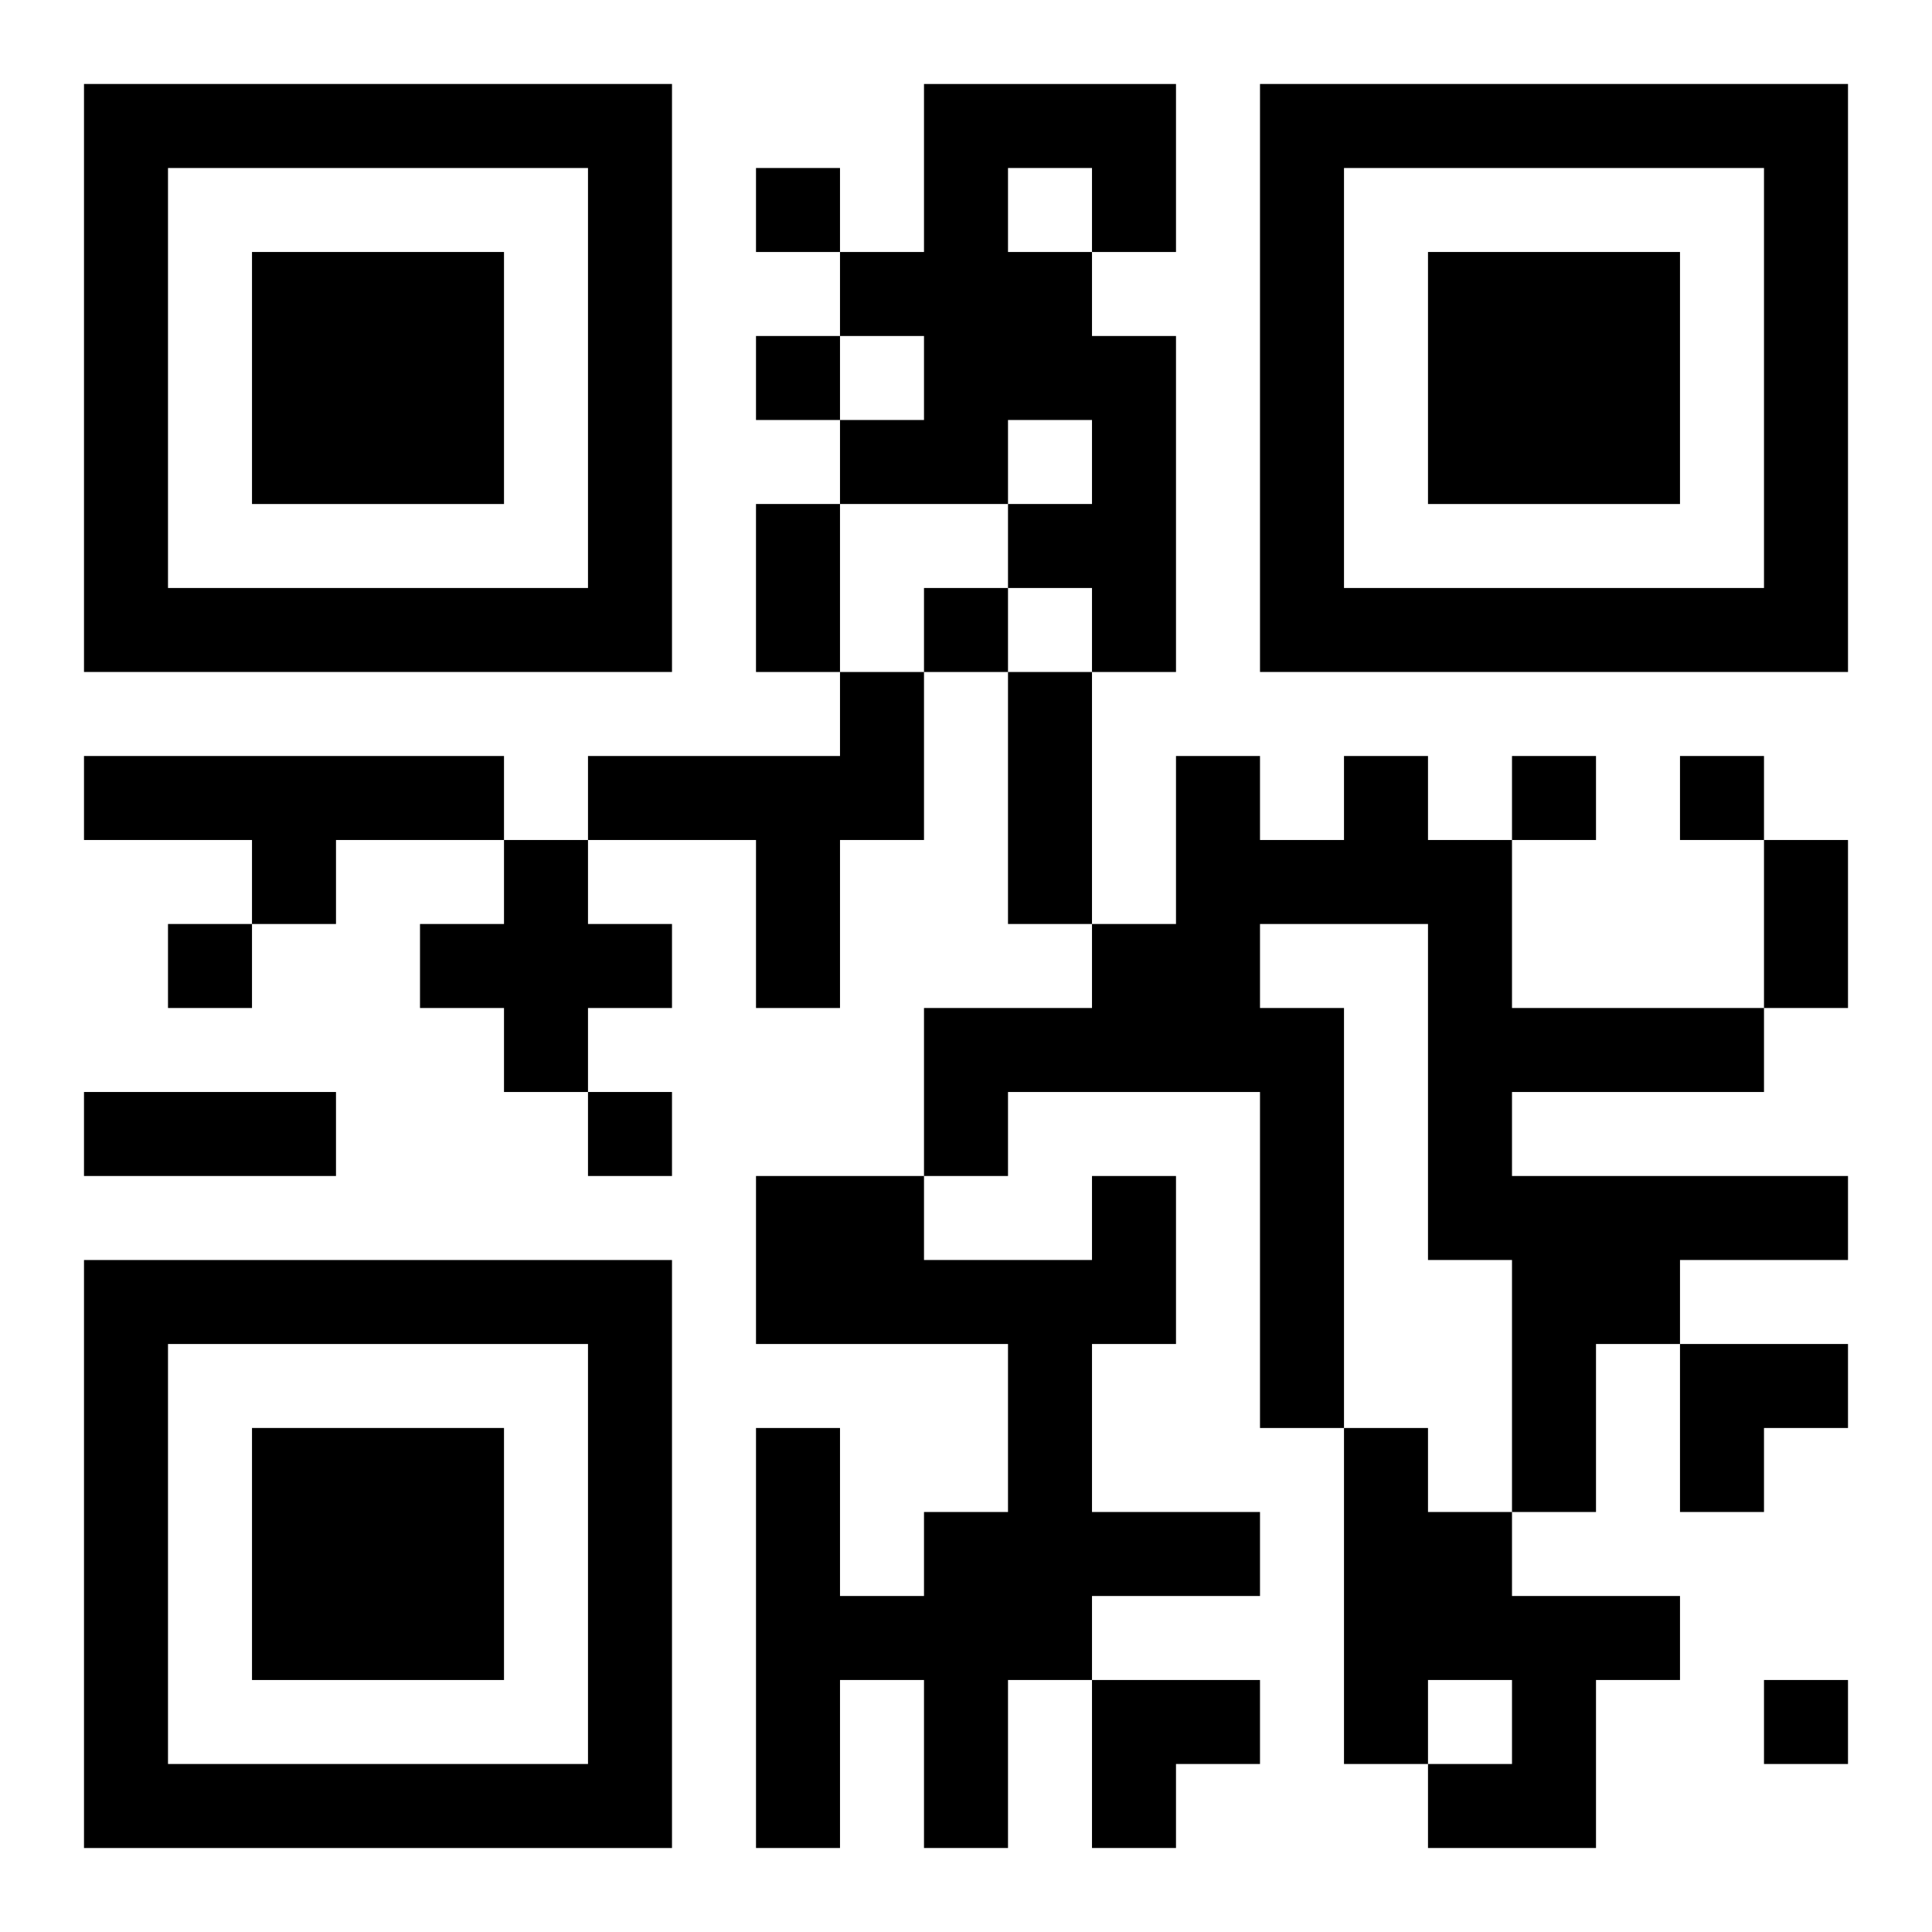
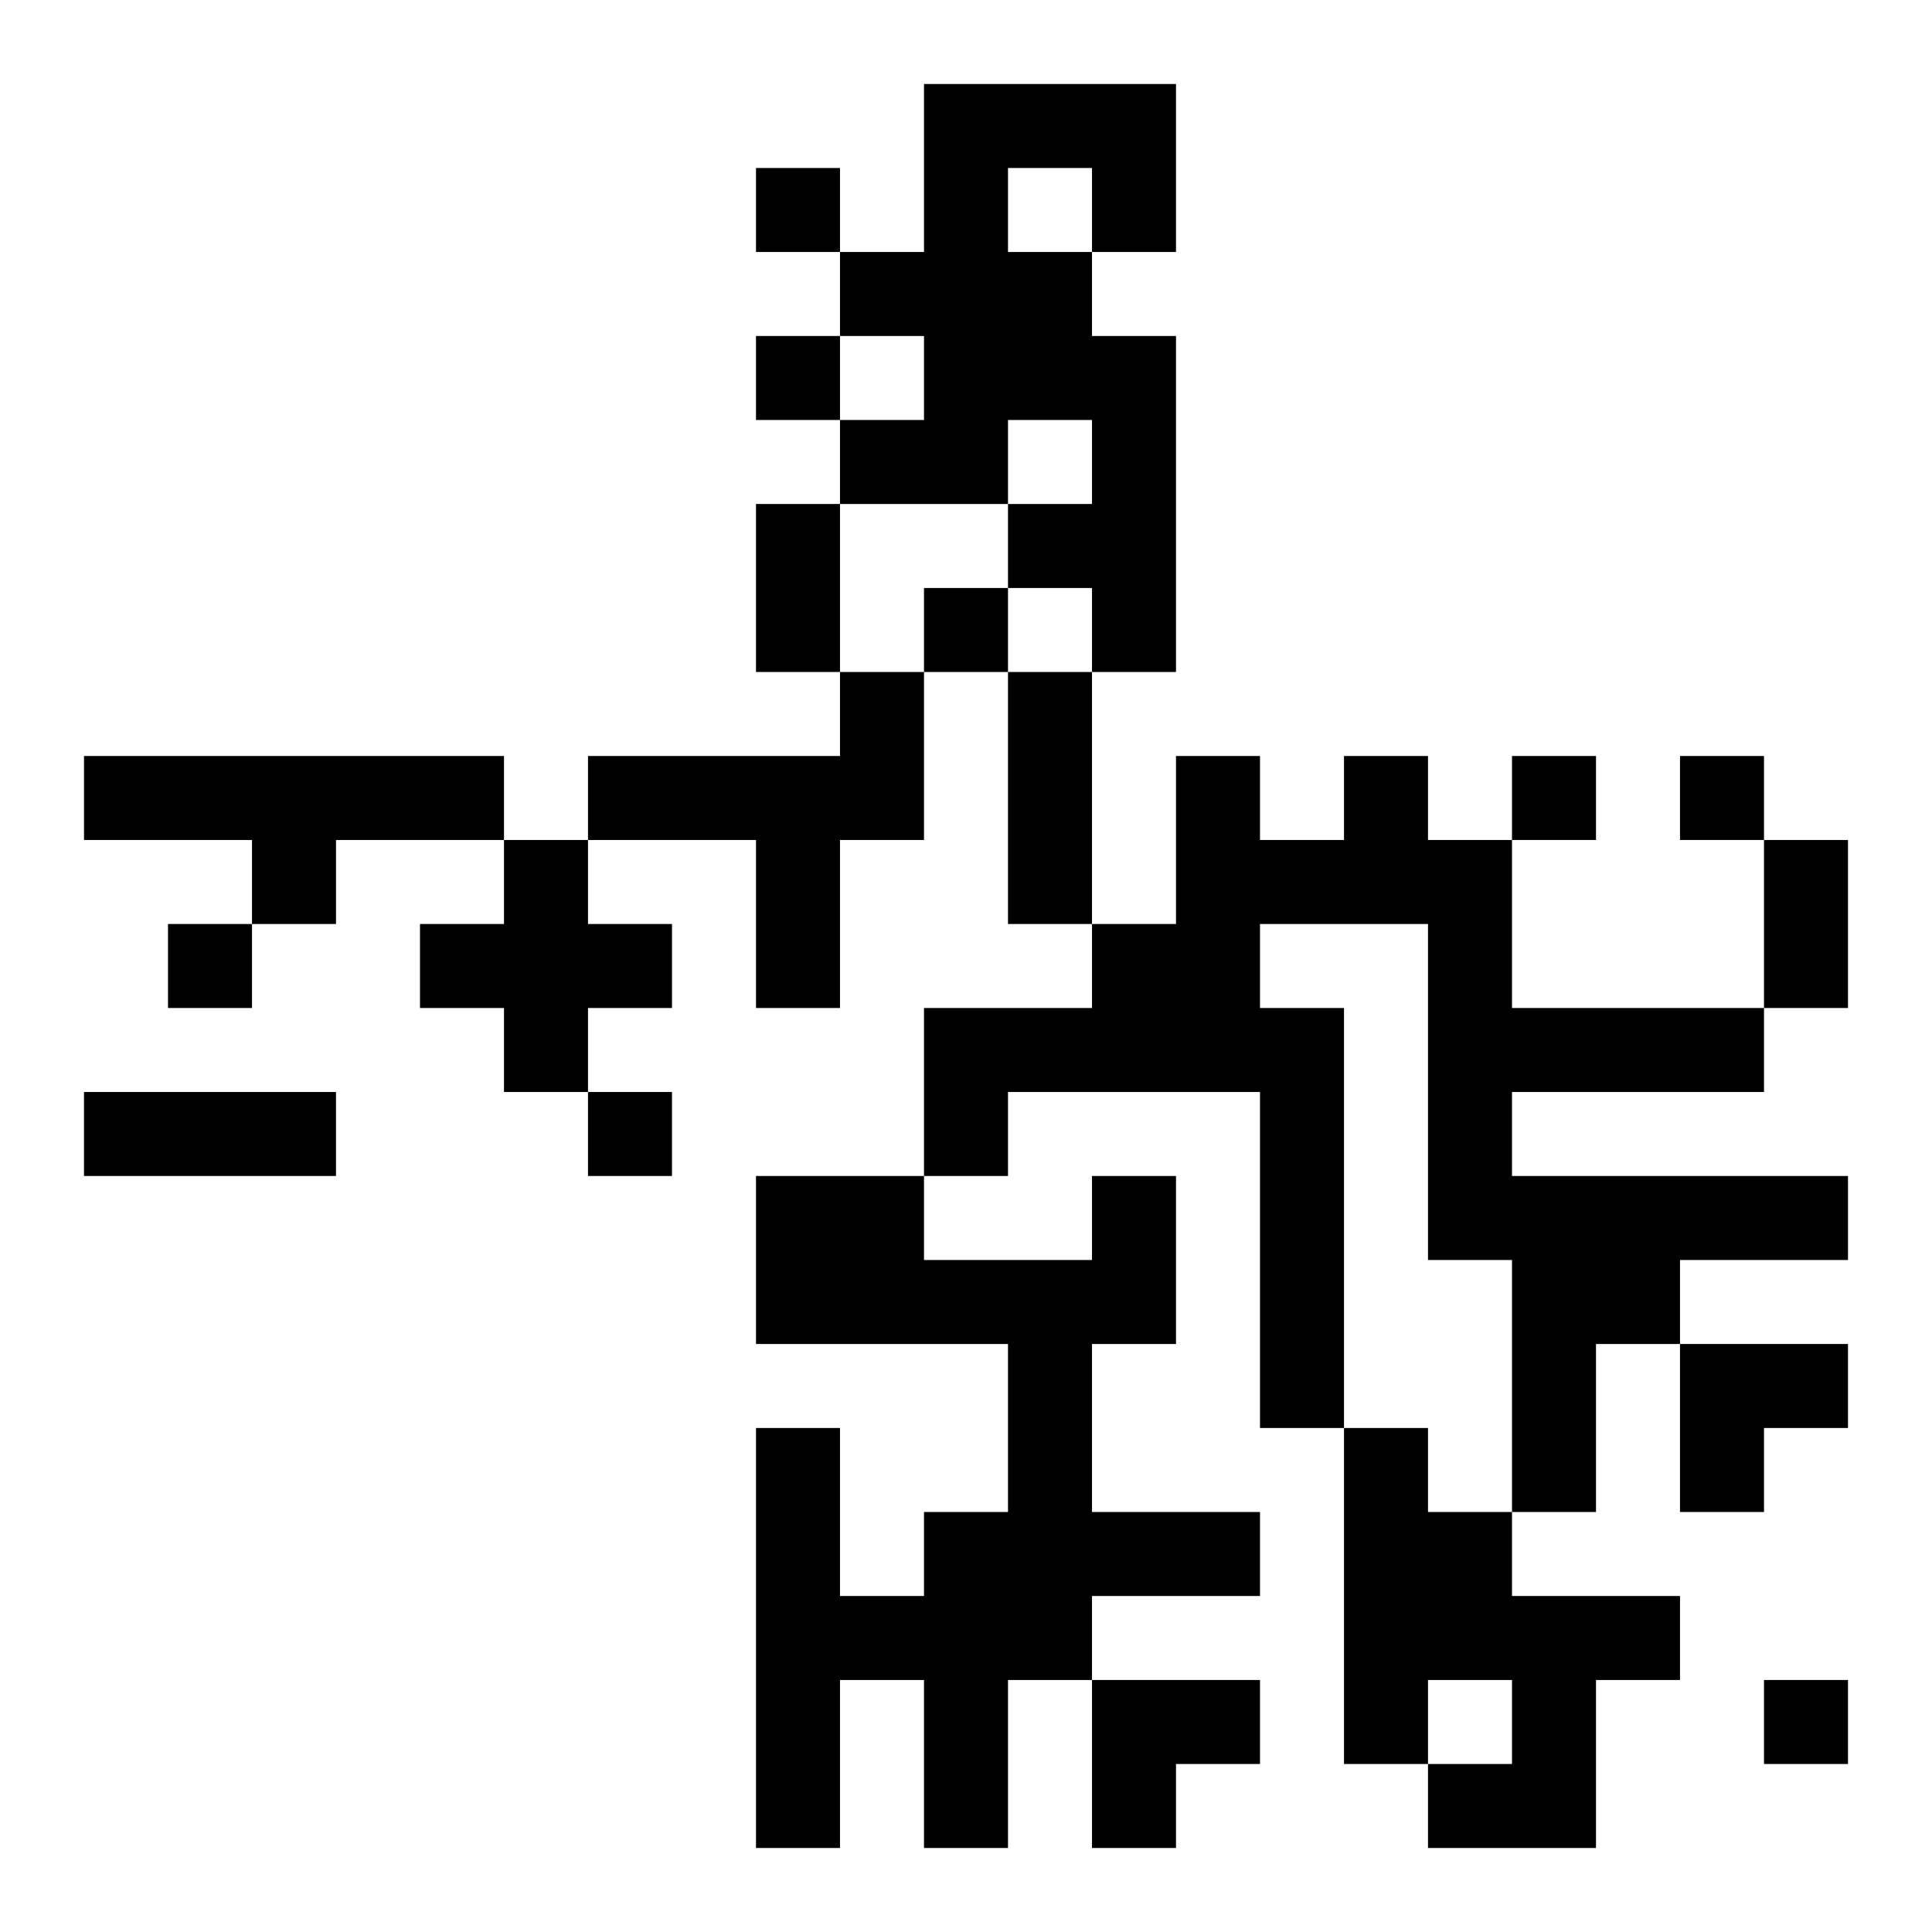
<svg xmlns="http://www.w3.org/2000/svg" xmlns:xlink="http://www.w3.org/1999/xlink" width="250" height="250" baseProfile="full" version="1.1" viewBox="-1 -1 23 23">
  <symbol id="a">
-     <path d="m0 7v7h7v-7h-7zm1 1h5v5h-5v-5zm1 1v3h3v-3h-3z" />
-   </symbol>
+     </symbol>
  <use y="-7" xlink:href="#a" />
  <use y="7" xlink:href="#a" />
  <use x="14" y="-7" xlink:href="#a" />
  <path d="m10 0h3v2h-1v1h1v4h-1v-1h-1v-1h1v-1h-1v1h-2v-1h1v-1h-1v-1h1v-2m1 1v1h1v-1h-1m-2 6h1v2h-1v2h-1v-2h-2v-1h3v-1m-9 1h5v1h-2v1h-1v-1h-2v-1m15 0h1v1h1v2h3v1h-3v1h4v1h-2v1h-1v2h-1v-3h-1v-4h-2v1h1v5h-1v-4h-3v1h-1v-2h2v-1h1v-2h1v1h1v-1m-10 1h1v1h1v1h-1v1h-1v-1h-1v-1h1v-1m7 4h1v2h-1v2h2v1h-2v1h-1v2h-1v-2h-1v2h-1v-5h1v2h1v-1h1v-2h-3v-2h2v1h2v-1m3 3h1v1h1v1h2v1h-1v2h-2v-1h1v-1h-1v1h-1v-4m-7-15v1h1v-1h-1m0 2v1h1v-1h-1m2 3v1h1v-1h-1m7 2v1h1v-1h-1m2 0v1h1v-1h-1m-18 2v1h1v-1h-1m5 2v1h1v-1h-1m14 7v1h1v-1h-1m-12-14h1v2h-1v-2m3 2h1v3h-1v-3m9 2h1v2h-1v-2m-20 3h3v1h-3v-1m19 3h2v1h-1v1h-1zm-7 4h2v1h-1v1h-1z" />
</svg>